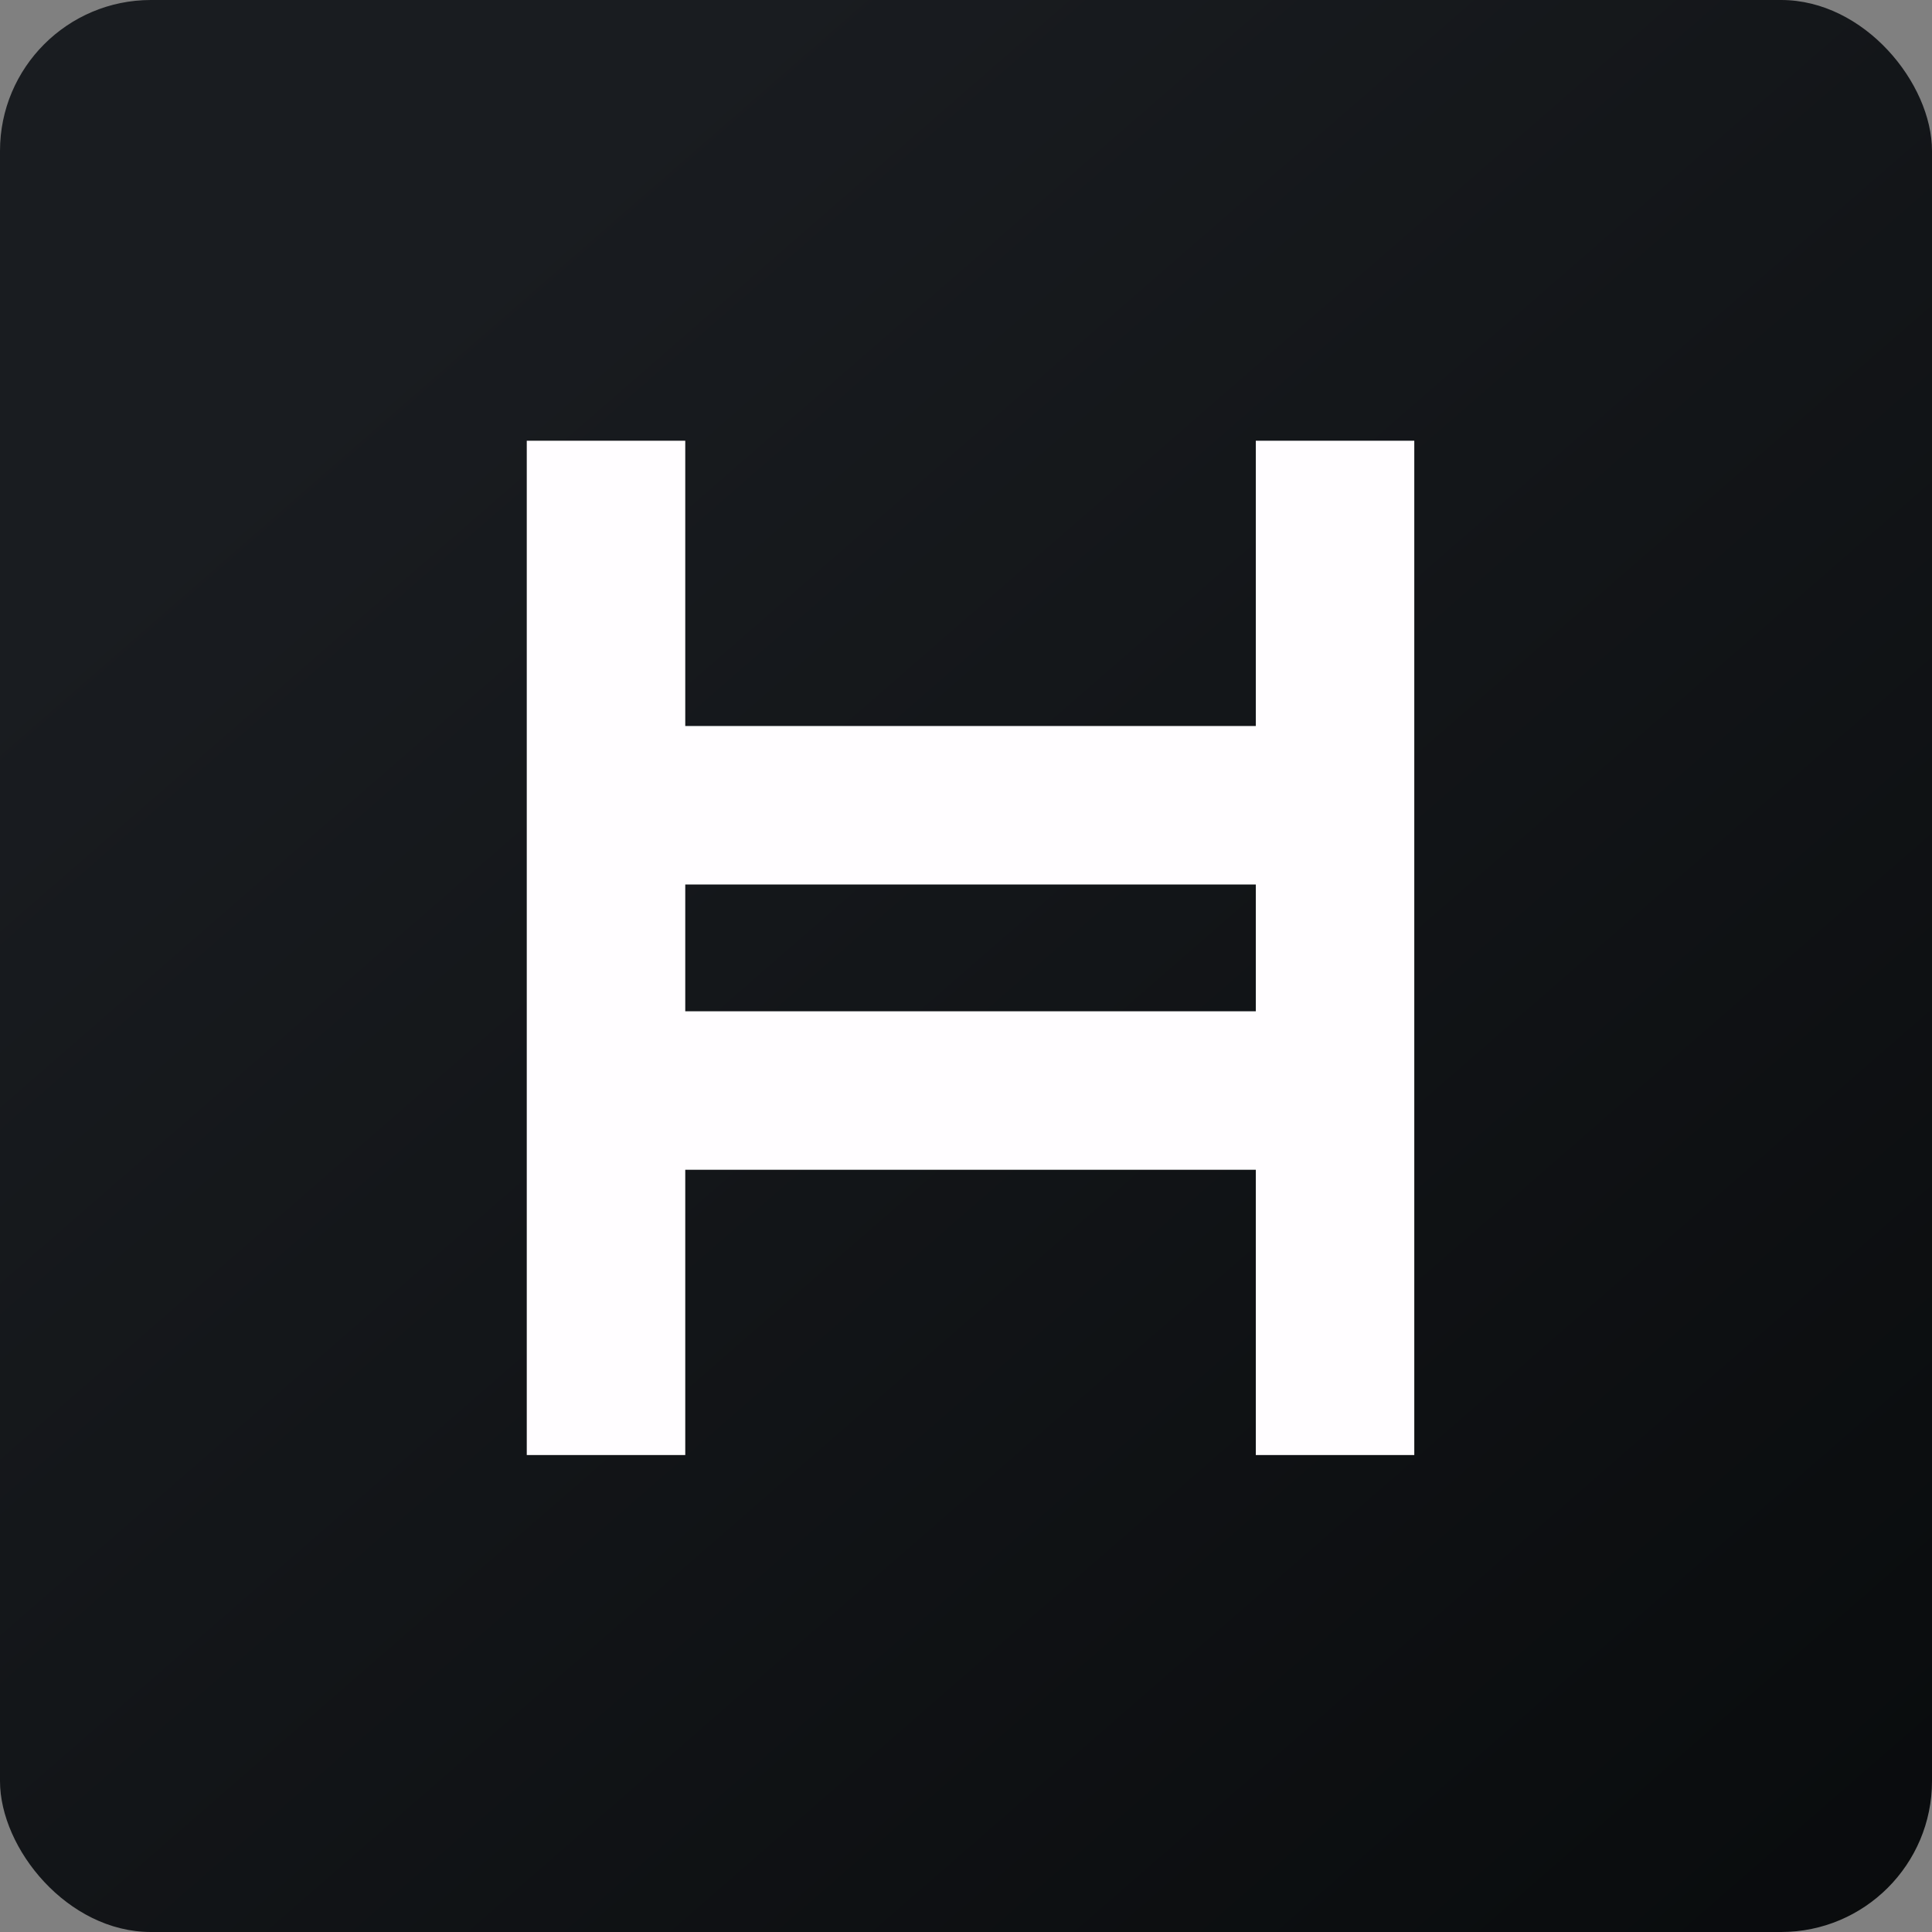
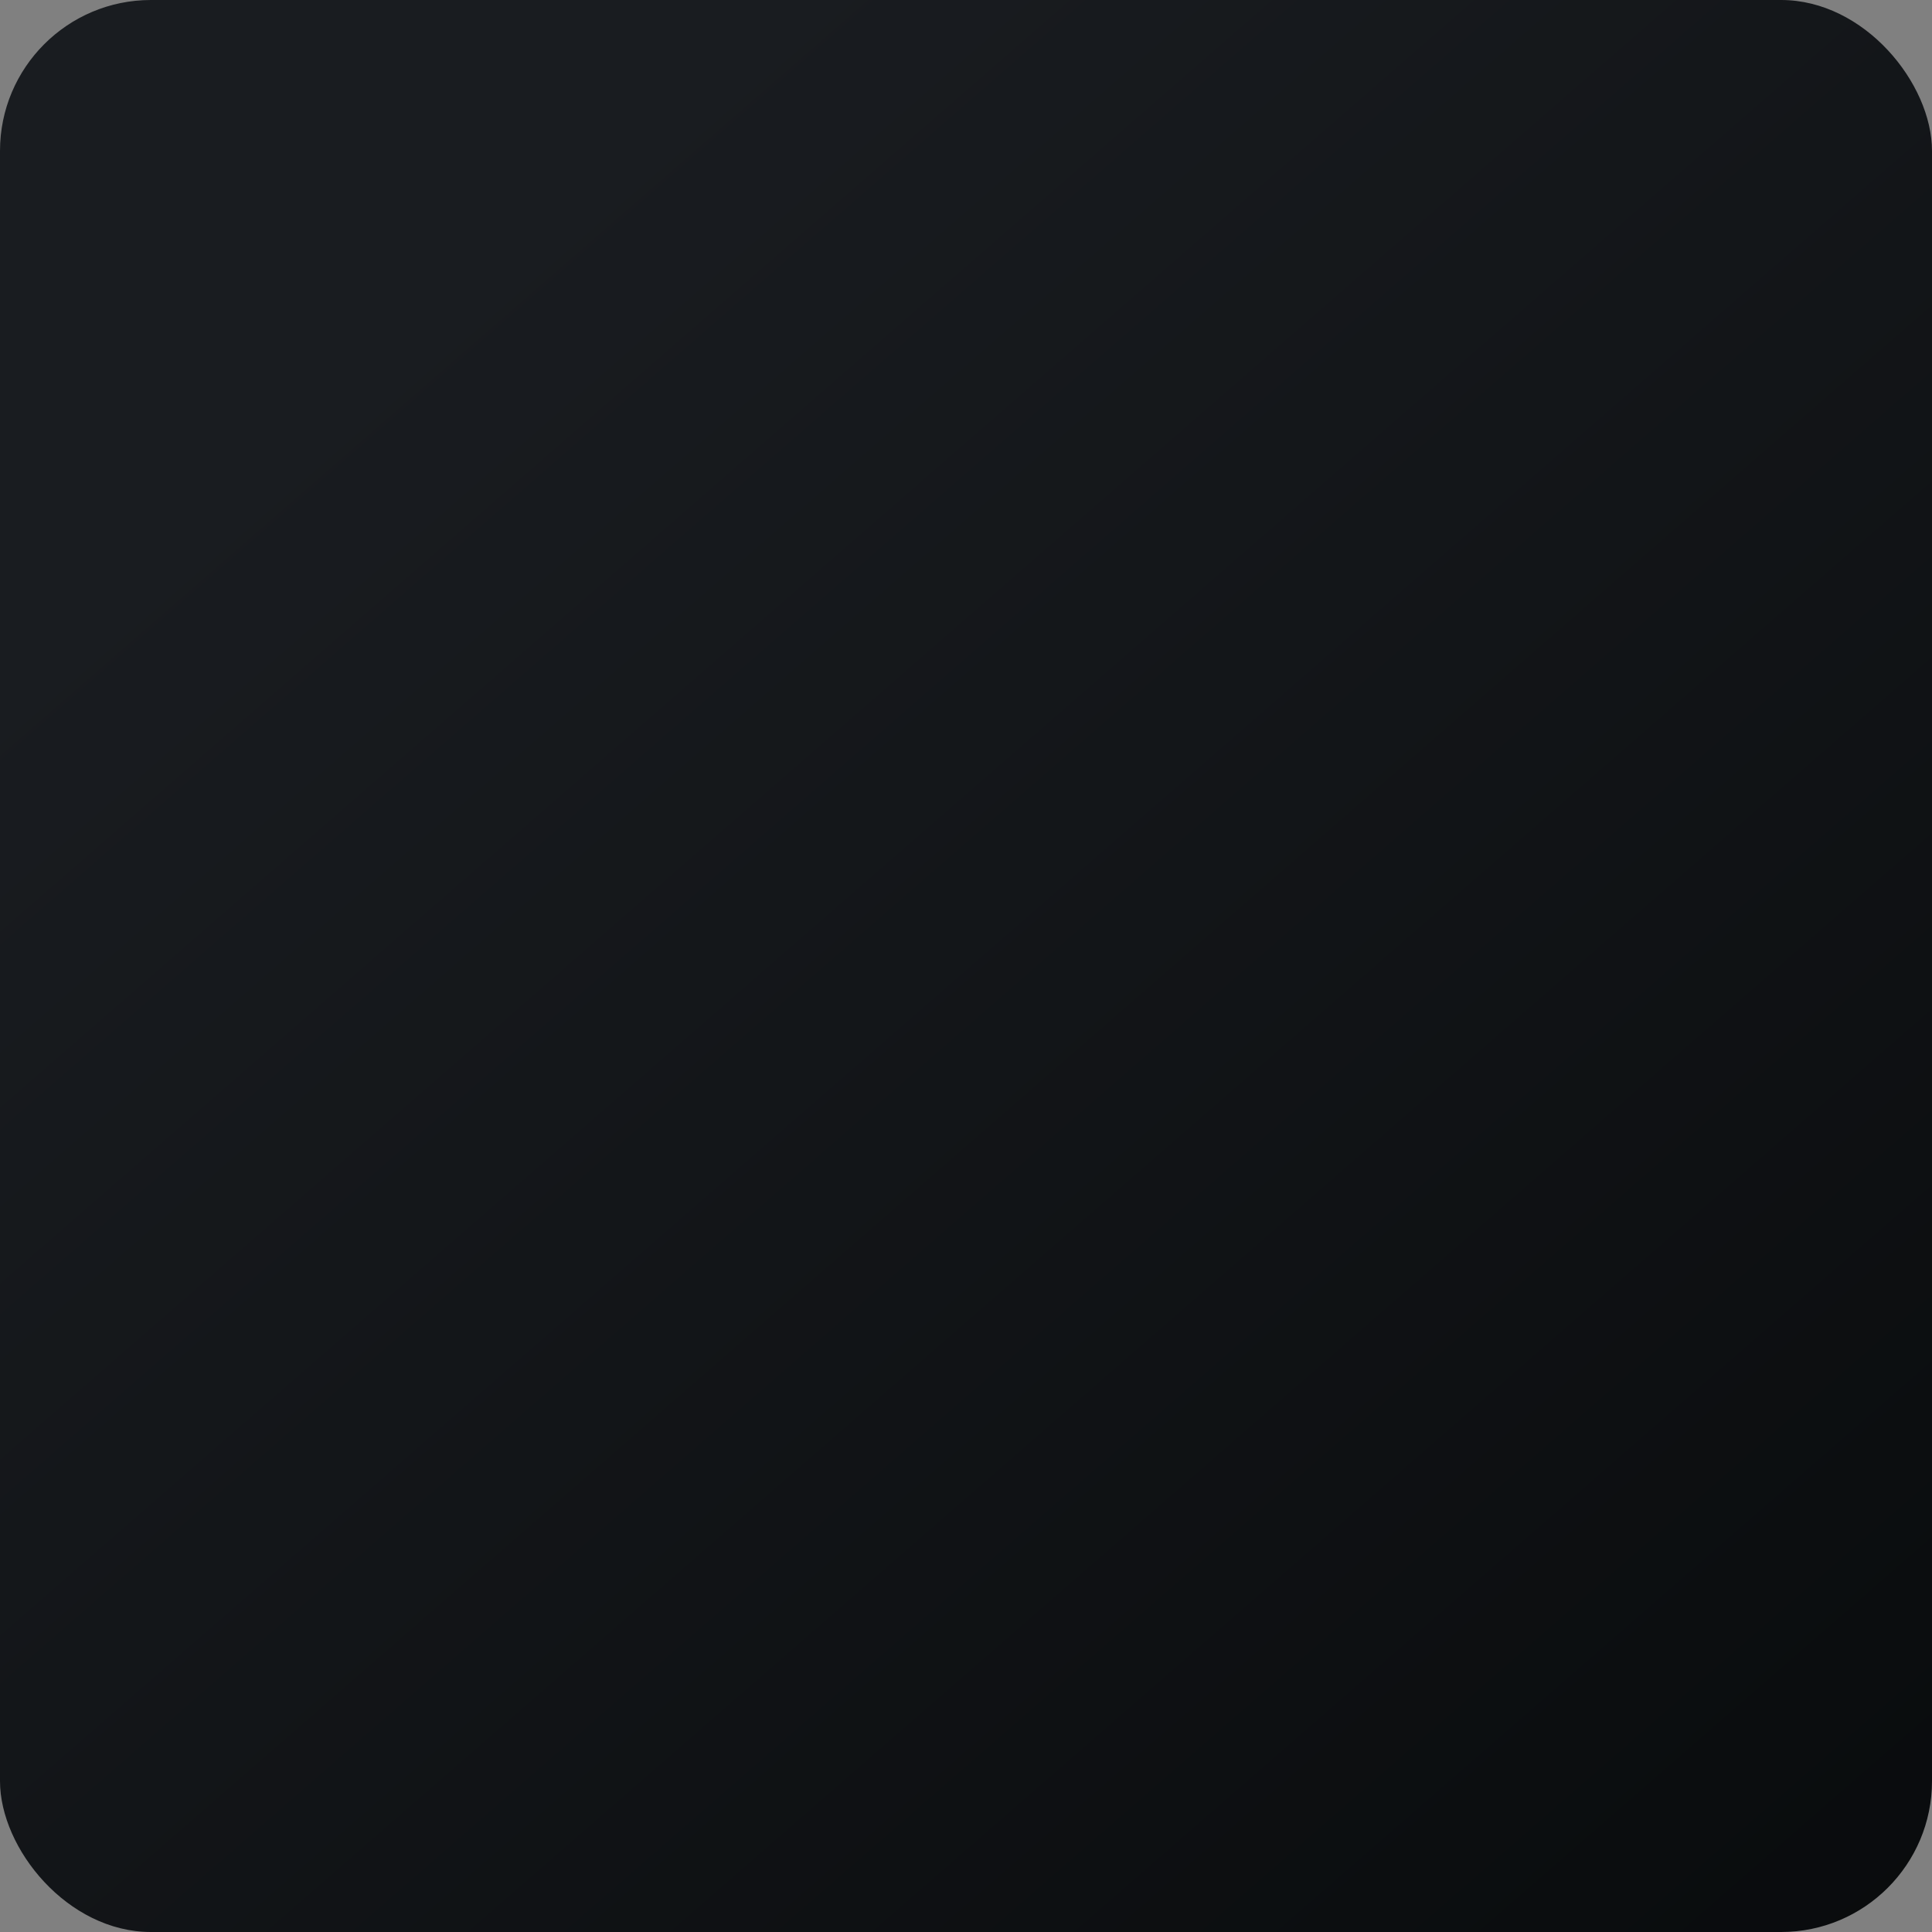
<svg xmlns="http://www.w3.org/2000/svg" width="64" height="64" viewBox="0 0 64 64">
  <rect x="0" y="0" width="64" height="64" fill="#808080" stroke="none" />
  <rect x="0" y="0" width="64" height="64" rx="5" ry="5" fill="url(#fb100)" />
-   <path fill="url(#fb100)" d="M 2.75,2 L 61.55,2 L 61.55,60.80 L 2.75,60.80 L 2.75,2" />
-   <path d="M 46.85,48.20 L 41.60,48.20 L 41.60,38.75 L 22.70,38.75 L 22.70,48.20 L 17.45,48.20 L 17.45,14.60 L 22.70,14.60 L 22.70,24.05 L 41.60,24.05 L 41.60,14.60 L 46.85,14.60 L 46.85,48.20 M 22.70,33.50 L 41.60,33.50 L 41.60,29.30 L 22.70,29.30 L 22.70,33.50" fill="#fffdff" />
  <defs>
    <linearGradient id="fb100" x1="13.69" y1="10.2" x2="74.31" y2="79.82" gradientUnits="userSpaceOnUse">
      <stop stop-color="#191c20" />
      <stop offset="1" stop-color="#050708" />
    </linearGradient>
  </defs>
</svg>